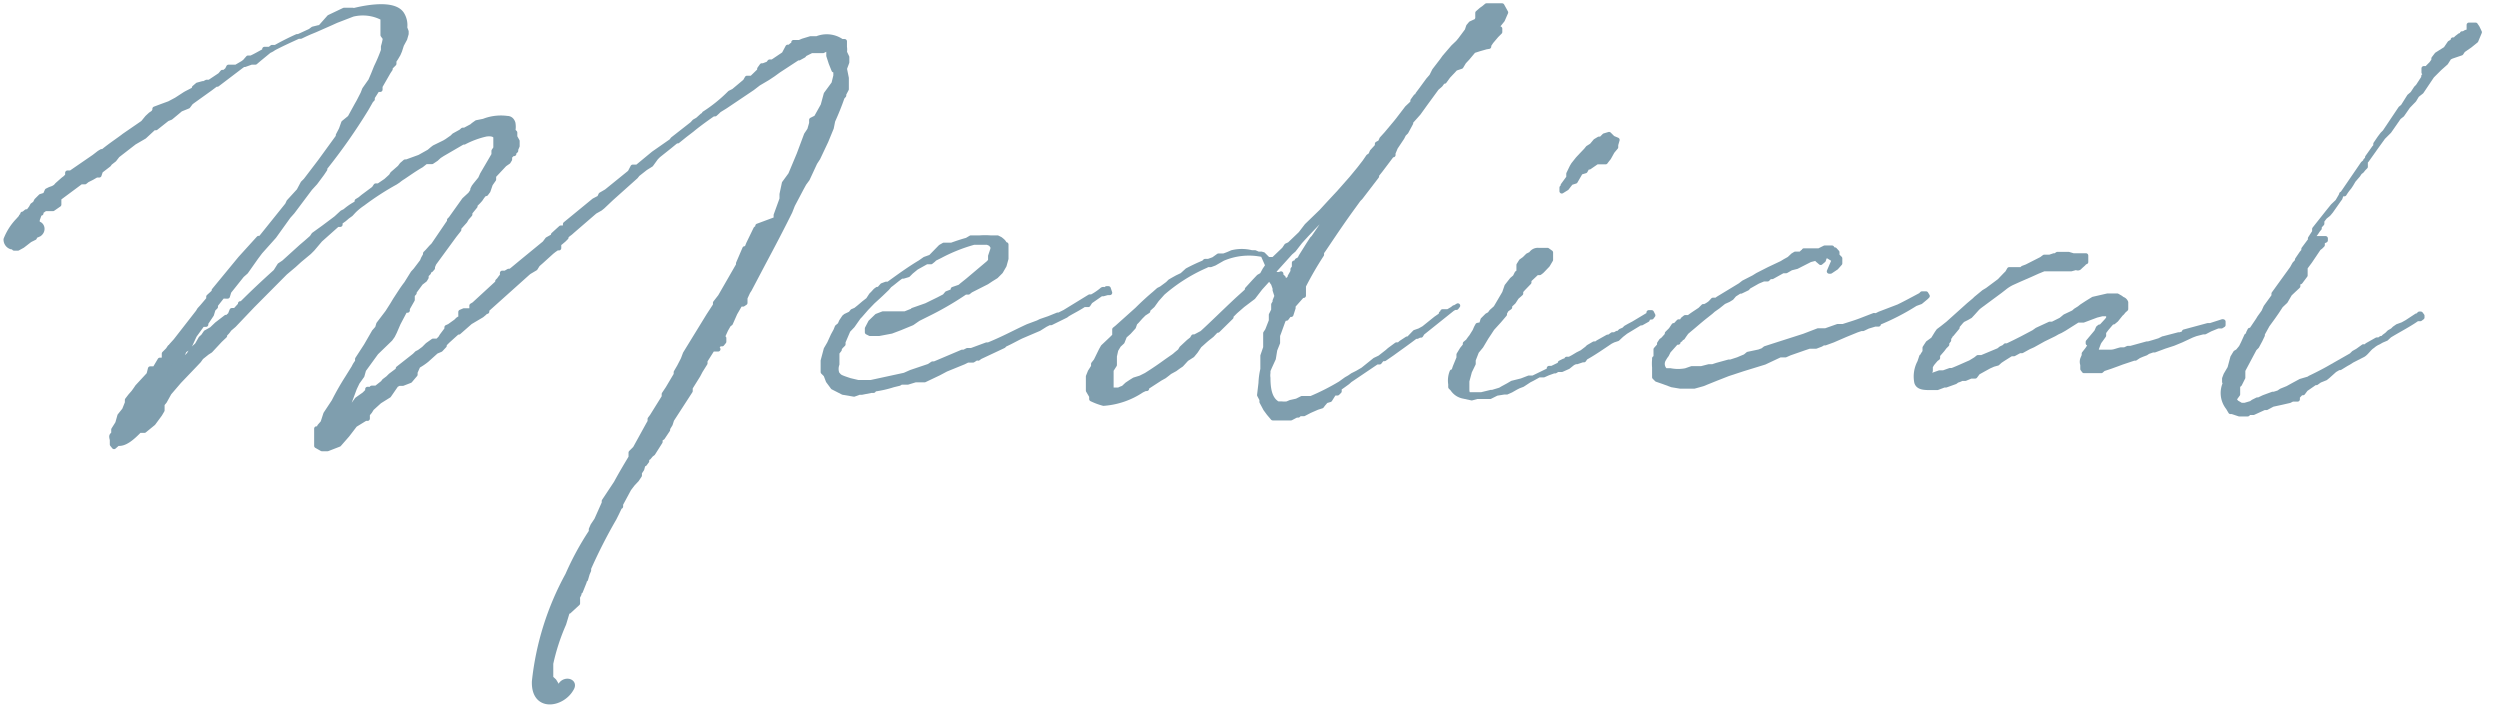
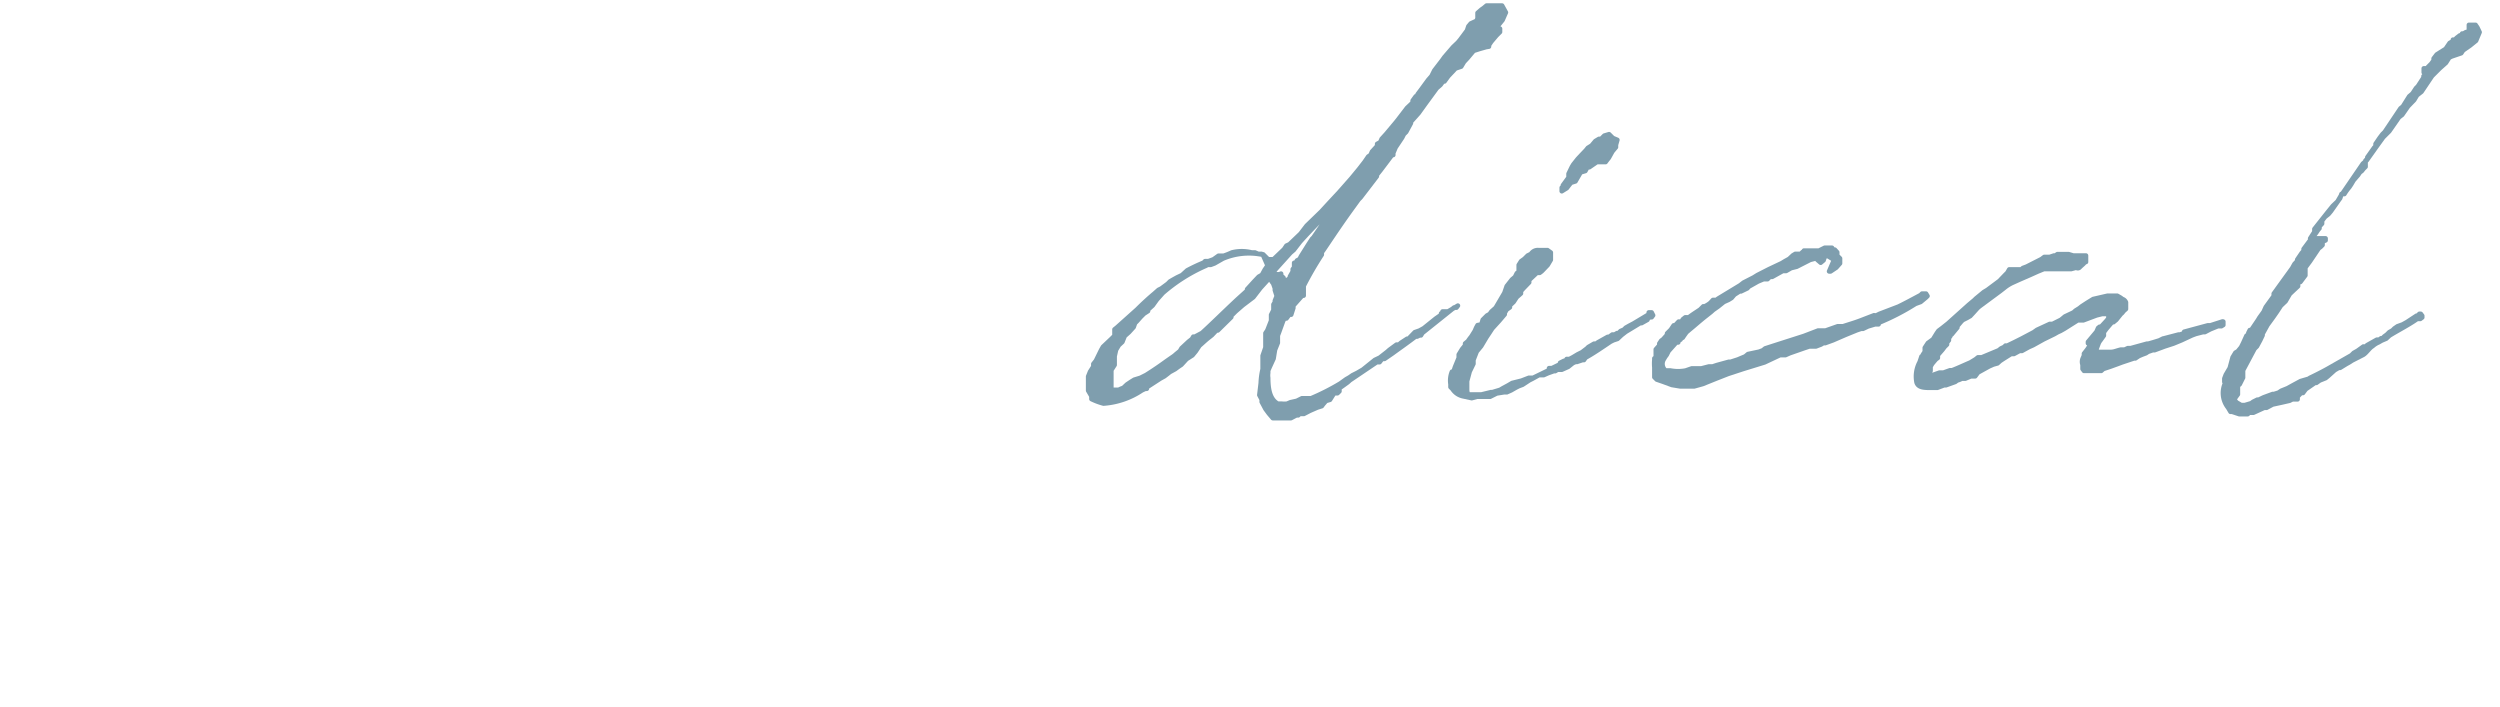
<svg xmlns="http://www.w3.org/2000/svg" viewBox="0 0 106.32 30.08">
  <defs>
    <style>.cls-1{fill:#7f9eae;stroke:#7f9eae;stroke-linecap:round;stroke-linejoin:round;stroke-width:0.2px;}</style>
  </defs>
  <g id="レイヤー_2" data-name="レイヤー 2">
    <g id="design">
-       <path class="cls-1" d="M11,10.13l.08,0,1.14-1.42.06-.13.43-.47,0,0,.17-.32L13,7.67l.61-.8.77-1.06,0-.06.13-.25.1-.28L14.88,5l.29-.53.08-.14.18-.35.07-.18.26-.37.12-.28L16,2.85a6.81,6.81,0,0,0,.3-.71l0-.16,0,0a2.49,2.49,0,0,0,.08-.35l-.1-.14V1.28l0-.08,0-.22,0-.21A1.81,1.81,0,0,0,15,.61l-.7.27-.22.1h0l-.68.3,0,0-.22.09L13,1.45l-.21.1-.16,0q-.53.24-1,.51h0a.81.81,0,0,1-.18.1L11,2.53l-.14.12-.17,0-.28.1-.06,0-.11.08,0,0-1,.76-.06,0-.24.18v0h0l-.74.53-.08.06L8,4.52l-.32.13-.19.16v0L7.26,5l-.15.06-.48.38H6.54l-.4.37-.43.25L5,6.61l-.14.18-.18.14L4.63,7l-.35.27v0l-.06.18-.12,0-.19.11-.2.1h0l-.1.08-.08,0-.09,0-.93.69,0,.15,0,.12-.26.18H1.92l-.17.12,0,.07-.06,0-.1.28,0,.16c.2,0,.3.29.08.45l-.2.09,0,0,0,.06-.2.1-.31.24-.2.11-.16,0,0-.06a.3.3,0,0,1-.13,0,.33.33,0,0,1-.22-.32,2.46,2.46,0,0,1,.51-.8l.18-.2,0,0v0L.9,9.2l.06,0,0-.1H1L1.12,9h0v0H1.2l.12-.16,0,0,.06-.11.11-.08.06-.12.18-.18.19-.06L2,8.11l.12-.06L2.26,8l0,0,.1-.06.07-.08,0,0,.18-.16.08-.07.08-.06.1-.1,0,0,0-.12,0,0,.14,0L4,6.67v0l.22-.17.1-.06.06,0c.37-.3.7-.51.9-.67l.8-.55,0,0L6.26,5l.14-.13.12-.08.06-.1,0-.06.32-.12L7.2,4.4l.3-.16L7.87,4c.12-.07.26-.13.39-.21l0-.06.14-.12,0,0,.22-.06.05,0,.12-.06.12,0,.45-.3.1-.12.08,0,.12-.1,0,0,.06-.12,0,0,.16,0,.16,0h0l.29-.17.08-.06.14-.16.07,0,.06,0c.18-.08.38-.2.57-.3l0-.07.08,0,.14,0,.1-.08,0,0,.05,0,0,0,.1,0c.47-.24,1-.47,1.47-.69l.12-.09.24-.06a.07.07,0,0,0,.06,0L14,.73l.63-.3.32,0H15a.18.18,0,0,0,.1,0c.38-.09,1.67-.37,2,.18a.89.89,0,0,1,.12.57l.06.16v.1l-.06.21-.14.26L17,2.16l-.06.14-.1.17-.08.12v.12l-.16.16,0,.07-.08.12-.35.61v.08l0,.06-.12,0-.21.33,0,.08-.06.06h0l-.2.35a24.53,24.53,0,0,1-1.76,2.51l0,.06h0l-.12.18-.29.39v0l-.22.24-.75,1-.17.19-.61.85-.59.66-.18.24-.43.61-.17.15-.55.69-.06.2H9.46l-.29.37,0,.08,0,0-.1.1L9,13.38l-.24.36v.06l-.15,0-.34.47-.17.37L8,14.8l-.16.11-.08.18-.37.51-.1.24-.19.23-.14.2L7.18,16h0c.26-.29.53-.6.85-.92v0l.13-.21.22-.2.16-.28.1-.09.11-.16L9,14l.22-.21.39-.3,0,0,.08,0a.16.16,0,0,1,.09-.09l.08-.2h0l0,0H10l.22-.24,0,0,0-.05.06,0c.47-.47.94-.91,1.44-1.36l.17-.27.18-.12v0l.74-.67,0,0,.2-.17h0l.25-.22.08-.12.43-.31.52-.39,0,0,.26-.24.12-.06a2.5,2.5,0,0,1,.41-.29v0l0,0,.1-.06,0-.08.13-.08.12-.1.47-.35.08-.12h.12v0l.31-.21.22-.2.06-.1L17,7.12,17.09,7l.14-.12.06,0,.55-.2.41-.23.14-.12.08-.06.43-.21L19,6h0l.23-.16.08-.08.29-.16.08-.07h.08l.3-.16.07-.06.14-.1.3-.06,0,0a2,2,0,0,1,1-.12c.13,0,.21.08.25.2a.91.91,0,0,1,0,.33h0l.08.08,0,.08,0,.1h0L22,6l0,0,0,0,0,.07,0,.14-.06.14,0,0v0l0,0,0,.06,0,0h0l-.08.07h0l0,0,0,.06h-.06l0,0-.12.12,0,.12-.06.1-.16.11L21,7.48v0h0l0,0,0,.06,0,.09-.14.2-.1.29-.09.12-.06,0-.1.12-.08.12-.08.09-.14.14v0l0,.06,0,0h0l-.22.27,0,.08-.14.16-.07.12-.26.29,0,.08-.19.24-.87,1.19-.06.14,0,0v0l0,0,0,.06,0,0h0l-.07.08v0l-.1.06,0,.06,0,0-.1.1a.07.07,0,0,0,0,0l0,.1-.06.1-.09.07-.08.06-.28.38,0,.05h0l-.08.09,0,.2-.21.37v.08l-.1,0-.29.55-.16.37-.08.16-.1.14L16,15l-.53.73-.07.25-.2.28-.12.25-.33.89.1,0,0,0,.15-.16.18-.25.14-.1.17-.12.1-.1.1-.06-.06,0,0-.06.06,0h0l0,.06,0,0,.12-.05,0-.06H16l.28-.22.06-.08.16-.12.11-.11.32-.24,0-.06.7-.55.1-.1.1-.05,0,0,.19-.14.16-.16.24-.17.12,0,.07,0,.12-.12,0,0,.06-.1L19,14l0-.08.11-.05.28-.2.08-.08.12-.08v0l.12-.1,0,0h0l0,0h-.12l0-.14.14-.06h.06l0,0H20l0,0,.06,0V13l.1-.06,0,0h0l1-.92,0-.06.06-.06.08-.11.06-.06,0-.12,0,0,.13,0,.14-.08.08,0,.1-.08,0,0,.35-.29,1-.82.12-.16.25-.14,0-.06.32-.29.12,0,.07-.06,0-.1,0,0h0l1.22-1,.23-.12.06-.13.24-.14,1-.81.12-.23h.19l.69-.57,0,0L28.55,6l.06-.08.83-.65.09-.1.14-.08,0,0,.2-.18.08,0,0-.08a6.38,6.38,0,0,0,1.09-.88l.16-.08.49-.41.08-.14h.08l.12,0L32.3,3l0-.07.1-.14.06,0,.21-.08.06-.08.12,0,0,0,.49-.33L33.5,2,33.58,2l.09-.08.08,0,0-.12,0,0H34l.14-.06.33-.1.27,0a1.11,1.11,0,0,1,1.06.12l.06,0,.06,0,0,.06,0,0,0,0,0,0v0l0,.06,0,.09V2a.72.72,0,0,1,0,.22l.1.21v.16l0,.06-.1.27,0,0L36,3.32l0,0,0,.1h0l0,.15,0,0,0,0,0,.08,0,.14L35.89,4l0,0V4l0,0,0,.06,0,0h0l-.07.08h0l0,0c-.12.35-.26.69-.4,1l-.06.3L35.13,6l-.34.72-.13.2-.32.69-.14.19-.11.2-.38.72L33.6,9l0,0c-.36.73-.75,1.47-1.14,2.2l-.59,1.12-.06.09h0l-.12.26v.21l-.09.06-.12,0-.22.38-.19.43-.08.06-.12.21-.1.22-.12.14h.14l0,.15-.08.1h-.06l0,0v-.1l0,.08-.17.12.06.12,0,0H30.3l-.31.49,0,.11-.2.32-.1.19-.33.53,0,.14-.79,1.22-.06.19-.11.18v.06l-.22.33-.1.06,0,.12-.31.49-.08.06-.1.12-.08,0,0,.15-.09.12h-.06l-.06.22-.1.15,0,.12-.12.18-.17.18-.16.21-.35.65v.1h-.06v.06h0l-.12.25-.1.2h0a22.2,22.2,0,0,0-1.08,2.12v.09l-.06.14v0l-.07.24-.06.06v.05l-.16.4-.06,0,0,0,0,0a.07.07,0,0,0,0,.06v.06l-.06.12a.15.15,0,0,0,0,.08v0l0,.19L24.2,26l-.06,0-.16.53a8.8,8.8,0,0,0-.55,1.69v.27l0,.18,0,.06,0,.1,0,0h0l0,0,0,0,.14.13.11.18,0,.08,0,.14a.44.44,0,0,0,.18-.26c.2-.26.63-.12.45.18-.39.72-1.63.92-1.59-.3a12.06,12.06,0,0,1,1.42-4.53,12.15,12.15,0,0,1,1-1.84l0-.1.07-.16.16-.24v0l.32-.72,0-.08.51-.77c.2-.37.42-.74.63-1.09l0-.2.18-.18.55-1,.08-.14,0-.11.09-.12.51-.82,0-.06,0-.06.16-.24.35-.59,0-.1,0,0,.14-.24h0l.16-.31.09-.24,1-1.63.28-.43,0-.1,0,0,.21-.27h0l.77-1.34,0-.07.27-.63.08,0,.08-.2,0,0,0,0,.31-.64.08-.06,0-.06L33,9.32s0,0,0-.08a.06.06,0,0,1,0,0l0-.09.25-.69,0-.2.1-.47.27-.37.36-.86.31-.83.14-.21.08-.28,0-.08,0-.06L34.71,5,35,4.48,35.13,4l.33-.45.08-.33V3.1l0-.12,0,0h0l-.08,0h0l-.12-.3-.1-.31V2.14l0-.1L35,2.16h-.2l-.17,0v0h0l0,0h0l-.12,0-.28.14-.05.06-.2.11-.06,0L33.11,3l-.22.16-.24.16-.39.23L32,3.75l-1.16.78-.26.16-.06.06-.11.1-.08,0c-.39.27-.71.51-.9.67l-.3.23,0,0-.31.25-.06,0-.1.08h0v0h0l0,0-.17.14,0,0-.49.39-.1.1L27.69,7l-.24.15-.33.26-.08.1L26,8.44l-.37.35-.1.08L25.3,9l-.95.82v0l-.09.08-.08.06-.1.08h0s0,0,0,0l0,.06-.1.1-.13.11h0l-.08.06,0,.12,0,.06,0,0-.08,0,0,0h0l0,0-.13.09-.1.08-.43.39-.16.14-.1.16-.27.16-.06.05-1.73,1.55,0,.08-.1,0v.06l-.12.1L20,13.7l-.49.43v0h-.06l0,0v0h0l-.41.37,0,0-.14.14,0,.06-.16.17-.19.08-.4.36a2.55,2.55,0,0,1-.37.25l-.12.27,0,.1-.22.26-.31.12-.16,0-.12.06-.31.45-.4.25-.33.3-.08.13-.1.12v.08h0v.1h-.09l-.44.27-.23.3-.1.13-.35.4-.49.19-.24,0-.23-.13v-.16l0,.14v-.34l0-.23h0v-.14l.07.06.06-.16.14-.16.12-.37.35-.53a11.28,11.28,0,0,1,.57-1l.28-.45a1.05,1.05,0,0,1,.15-.24l0-.11.37-.57.34-.59.14-.16.05-.17.38-.5.21-.33.12-.2,0,0c.16-.24.29-.46.47-.69l.28-.45.11-.12.28-.37A1.73,1.73,0,0,0,18,11l.09-.16v-.06h0l0,0,.08-.08.16-.18.1-.1.68-1,0-.06.06-.06.57-.8L20,8.26v0l.1-.15,0,0,0-.06.05-.1.06-.08.22-.27.08-.18.31-.53L21,6.58l0-.16.08-.12V6.08l0-.23c0-.12-.18-.18-.42-.14a3.77,3.77,0,0,0-.92.34l-.06,0h0l-.86.5a0,0,0,0,0,0,0l-.14.09-.13.12-.18.12-.08,0-.18,0-.19.15v0h0l0,0c-.28.16-.53.34-.77.5a1.59,1.59,0,0,0-.21.15l0,0-.12.08,0,0a11.73,11.73,0,0,0-1.39.9,2.47,2.47,0,0,0-.39.32l-.12.13-.14.1-.14.12-.17.12,0,.1h-.12l-.73.65-.33.39-.14.14-.41.34-.23.21-.38.32L10.74,13v0l0,0-.79.83-.2.17a.84.84,0,0,1-.19.22l0,.06-.2.19-.41.44L8.81,15l-.25.2-.1.14-.18.19-.66.69-.42.49L7,17.07l-.1.12,0,.26-.1.17L6.52,18l-.38.31H5.93c-.32.33-.63.59-.92.55L4.85,19l-.08-.1v-.2c-.06-.21,0-.17.06-.27v0l0-.16L5,18l.09-.32.2-.25.12-.3,0-.12.13-.17.14-.16.1-.14.06-.09.37-.4v0l.12-.13.06-.24v0l.06,0,.13,0,.22-.37,0,0,.08,0,0,.06.1-.14,0-.19.16-.16.08-.12h.06v-.06l.19-.21.95-1.22.06-.1.11-.12.28-.33v0l0-.1.23-.21,0-.06v0l1.12-1.36Z" />
-       <path class="cls-1" d="M35.86,14.54v.1l-.1.1-.06.08s0,0,0,0v.05L35.6,15l0,.49a.59.59,0,0,0,0,.4c.12.13.06.13.55.29l.34.08h.25l.3,0,1.43-.31.27-.12.77-.26.15-.1.08,0h0l1.18-.5h.08l.14-.07.17,0,.65-.24.08,0c.7-.29,1-.47,1.67-.78l.43-.16,0,0,.12-.06.35-.12.37-.15v0h.06l.24-.12,0,0,1.06-.65.09,0a2.5,2.5,0,0,0,.43-.29.08.08,0,0,1,.12,0v0l.08-.06.08,0,.06.18-.1,0-.18.05-.09,0-.46.32-.09.14h-.1l-.08,0c-.18.12-.37.22-.55.32l0,0-.14.08-.08.06h0l-.63.31,0,0-.08,0-.16.08,0,0-.27.17-.75.32c-.23.11-.47.25-.7.35l-.06.06-1,.47-.08.06,0-.06-.22.14-.23,0-.16.08h0l-.76.31-.3.16-.61.29-.15,0-.24,0-.33.1-.2,0-.08,0-.08.05-.25.06h0a4.58,4.58,0,0,1-.79.18l-.05.06-.1,0h0l-.4.08-.11,0-.22.08-.47-.08-.43-.22-.2-.27-.1-.26L35,15.82v-.34l0,0,0,0v-.14l.13-.49.14-.24.16-.35.11-.2,0,0,.06-.15.12-.1.06-.14.12-.18.06-.05.21-.1.08-.1.14-.06.15-.12,0,0,.2-.17.18-.14.13-.2.08-.08.1-.11.08-.06.12,0,0-.06.09-.1.16-.06.1,0c.43-.31.88-.64,1.35-.92l0,0,.2-.14.25-.09s0,0,0,0L40,10.5l.14-.08.06,0,.27,0c.22-.08.43-.15.65-.21l.17-.1h.2l.12,0,.06,0a3.31,3.31,0,0,1,.45,0l0,0,.06,0,0,0,0,0,0,0,.12,0v0h0l0,0,.06,0h.06l0,0h0l.12.06,0,0c.09.07.17.13.19.23l.06,0,0,0h0l0,0v.1l0,.08,0,.13,0,.06V11l-.08.29-.15.26-.2.2-.21.13-.18.12-.69.35-.1.08-.13,0a13,13,0,0,1-1.44.85l0,0-.56.28-.26.18-.51.21-.37.14-.53.1-.32,0H37l-.12-.06,0-.1,0-.06.14-.27.27-.26.26-.1h.15l.14,0,.16,0h.25l.24,0,.25-.1h.08l0-.05.57-.2.53-.26.25-.13.1-.12.26-.1,0-.08.29-.1.08-.07.25-.2.89-.75.08-.09,0-.14,0-.06.1-.3h0l0,0,0-.1-.09-.12-.14-.06-.14,0h-.21l-.14,0-.08,0a7.07,7.07,0,0,0-1.43.57l-.24.12-.06.06-.1.08-.07,0s0,0,0,0v0l-.12,0,0,0h0l-.43.24-.22.18-.13.13-.2.06-.08,0c-.18.12-.33.26-.51.39l-.1.12-.25.24-.14.13-.22.2-.27.28-.27.31-.06.06-.12.17-.14.2-.19.2Z" />
      <path class="cls-1" d="M56.56,17l-.17.05-.12.14-.06.08-.19.06-.32.14-.25.13-.12,0-.06,0-.06.06v0l0,0v0h-.08l-.23.12-.18,0-.1,0-.13,0-.36,0-.17-.2,0,0-.14-.19-.16-.3,0-.1-.1-.19.06-.51a3.09,3.09,0,0,1,.08-.59v-.08l0-.12,0,0v-.37l.12-.35,0-.14,0-.16,0-.06,0-.05,0,0s0,0,0,0v-.2l.08-.12.16-.41,0-.1,0-.08,0-.07,0,0,.1-.2,0-.06v0l0-.1,0-.08,0,0,0,0,0,0,.06-.1v-.06l.08-.2-.08-.25,0-.08-.07-.2-.06-.08a0,0,0,0,1,0,0l-.1-.16-.39.43-.3.39-.45.34-.31.27-.18.18,0,.06,0,0-.57.56-.06,0-.19.2-.1.08c-.16.12-.29.25-.43.37l-.16.24-.14.17-.25.16-.22.24-.12.08-.15.11-.22.12-.1.08-.13.1-.18.1-.57.37,0,0,0,.06h-.06l-.15.07h0a3.35,3.35,0,0,1-1.63.56,2.79,2.79,0,0,1-.51-.19c0-.06,0-.08,0-.12h0l-.14-.24,0-.35,0-.25.08-.2.14-.22,0-.11.11-.14.22-.45v0l.08-.14.37-.35.12-.12,0-.22,0-.05.1-.08.86-.77h0c.23-.23.49-.47.73-.67h0l.18-.16.12-.06.27-.2.1-.1.12-.07.18-.1.21-.1.22-.2,0,0h0a7.65,7.65,0,0,1,.7-.33l.06-.06.06,0h.08l.22-.08.21-.15.08,0h.14a3.19,3.19,0,0,0,.35-.14,1.71,1.71,0,0,1,.84,0h.14l.14.06h.14s0,0,.07.06l.18.41.08-.1,0-.14.18,0,.45-.43.1-.15.13-.06.47-.45.26-.34L56.19,9l.34-.37.41-.44.53-.6v0h0l.33-.4.24-.31.15-.22.1-.07.06-.14.22-.24V6.12l.13-.07.06-.14.2-.22.41-.49.08-.1,0,0h0l.39-.51L60,4.44l.08-.08,0-.08.13-.18v0l.08,0,0-.09.12-.16.33-.45.14-.16L61,3l.33-.43.1-.14L61.8,2,62,1.81l.1-.12v0l.29-.39.06-.18L62.55,1l.24-.11.05-.1,0,0V.61l0-.06v0L63,.41v0l0,0L63.1.34h0v0l.12-.1.13,0,.08,0,0,0,.14,0,0,0h.1l.06,0,.15,0,.1.18.06.11L63.9.85l-.25.31h0l.14.06,0,.14-.15.15-.22.26-.1.15,0,0,0,.06L63.2,2l-.28.08-.25.08h0l-.26.31-.15.16-.12.2-.24.08-.31.33-.16.22-.06,0-.11.15-.16.14-.49.67-.28.39L60,5.18l0,.06-.2.37-.1.1-.07.14-.14.21h0l-.14.21-.1.24,0,.08-.05,0-.49.65v0h0l-.16.2v.06l-.69.9-.08.08-.37.51v0h0c-.53.74-.94,1.37-1.14,1.66v0l0,0-.06.08,0,.1v0l0,0a14.41,14.41,0,0,0-.77,1.33l0,0s0,.06,0,.08h0v0l0,.06,0,.08,0,.19,0,0-.06,0,0,0L55,13v.1l-.09.28h-.08l0,0-.12.16,0,0h-.08l-.06.1-.17.47h0l-.06.16,0,.31-.12.3-.06.37L54,15.6l-.07.16,0,.1a.74.74,0,0,0,0,.21c0,.61.13.94.41,1.1l.16,0v0a1,1,0,0,0,.24,0l.14-.06.27-.06,0,0,.22-.11.12,0h.27A9.78,9.78,0,0,0,57,16.31l.25-.18.14-.08,0,0,0,0,0,0,.13-.09.2-.1.24-.14.51-.41.21-.1.32-.25.09-.08.3-.22.1,0,.09-.08.26-.17v0l.06,0,.27-.28.2-.07.18-.1,0,0,.51-.41,0,0,.23-.16,0-.06,0,0h.06l0,0,0-.08.06,0h.05l0,0h.12L62,13l-.06.08-.1,0a0,0,0,0,0,0,0h0l-1.35,1.08-.06.1-.06,0-.1.05-.07,0c-.34.26-.67.49-1,.73l-.32.22,0,0-.1,0-.11.14-.12,0-1.14.77-.1.09-.25.18,0,0h0l-.12.08,0,.06-.06,0,.08,0v.06l-.08.08h-.08l0-.1,0,0Zm-8.35-3.09-.2.22-.18.16-.1.25-.15.14-.12.2-.06.27,0,.24,0,.06v.07l-.14.22,0,.23v.55l0,.06,0,0,.12,0h.1l.1,0a1,1,0,0,1,.19-.08l.16-.15.18-.12.13-.08.26-.08.24-.12s0,0,0,0c.32-.2.61-.4.87-.59l0,0,.23-.16a1.1,1.1,0,0,0,.18-.14l.16-.13.07-.12.3-.28.14-.11.06-.1.07,0,.3-.16c.43-.39.9-.86,1.51-1.43l.41-.37,0-.06.31-.34.18-.19v0l.14-.08.12-.22.13-.19L53.9,11l-.18-.18-.08,0,0,0A2.82,2.82,0,0,0,52,11l-.35.2-.16.06-.14,0a.41.41,0,0,1-.11.06,7.14,7.14,0,0,0-1.79,1.14l-.25.28-.18.25-.2.18v0l0,.06-.17.11-.14.14-.16.18-.08.08h0v0Zm6.27-2.25,0,0,0,.06.1.09,0,.1.12,0,0,.06v0l.16-.16v0h0l0-.05h0v0h0l.12-.21,0,0,0-.1.06-.08,0-.19.06,0,.06-.1.11-.06.06-.12,0,0,.22-.35v0l.1-.16.15-.23.06-.06c.34-.49.67-1,1-1.45-.43.43-1,1-1.57,1.63l-.27.35-.14.12h0l-.74.82A.28.28,0,0,0,54.48,11.64Z" />
      <path class="cls-1" d="M66.89,15.44l-.2.16-.27.12-.18,0-.1.06,0,0-.06,0-.25.09-.18.08,0,0-.06,0-.14,0-.29.16-.12.06-.29.19-.16.06-.12.06-.21.12-.18.08-.12,0-.31.05-.28.14-.23,0-.33,0-.22.06-.37-.08a.71.71,0,0,1-.45-.31l-.08-.08,0-.12a1,1,0,0,1,.06-.53V16l.13-.39.16-.39,0-.14.14-.23.13-.16,0-.08.12-.1a1.82,1.82,0,0,1,.14-.19l.15-.24.06-.14.06-.11L63,13.8l.06-.2.18-.18.11-.06.08-.11.18-.16.37-.63.1-.29.22-.28.13-.11.08-.16.08-.06,0-.2v-.09l.1-.16.14-.1,0,0h0v0l.14-.14.14-.07a.34.34,0,0,1,.31-.16s0,0,.06,0l.06,0,0,0,.12,0,.15,0,.14.1v.1l0,.21-.13.22-.2.21-.06.06-.08.06h0l-.12,0-.33.31,0,.1,0,0-.27.28a.17.17,0,0,1-.08.07l0,.12-.18.16-.13.2-.16.15,0,.08-.14.1-.08.14,0,.06-.23.27-.3.33-.13.2-.12.18-.22.37-.19.23-.14.36,0,.16-.16.33-.11.41v.12l0,.23c0,.18.06.2.06.22l.07,0,.12,0h.06l.14,0,.12,0,.11,0,.08,0H63l.41-.1h.06l.33-.1.1-.06.24-.13.17-.1.4-.1.31-.12.18,0,.68-.33,0-.08h.12l.35-.17,0,0,0-.06.16-.08h.06l.06-.08.12,0,.15-.08.2-.12.18-.09.21-.16.06-.06.24-.14.09,0,.08-.06.41-.23h.06l.14-.1.1,0,.1-.06s0,0,.06,0l.09-.09.14-.06.08-.08.14-.08.19-.1.1-.06.55-.33,0-.08h.06l.06,0,.06.12-.06.08-.06,0-.12.05,0,.06,0,0h0v0l-.25.14h-.06l-.61.37-.18.14-.17.16-.18.06-.12.06c-.37.25-.72.49-1.06.68l-.07.1-.06,0-.24.08-.06,0,0,0Zm1.68-9-.15.27-.08.1-.06.08v0l-.2,0-.17,0L67.75,7l-.16.11,0,0-.08,0-.09.16-.2.06L67,7.71l-.19.06-.08.1L66.63,8v0l-.21.13,0-.15L66.47,8s0-.06,0-.12l.24-.33,0-.16.14-.29L66.91,7l.19-.24.14-.15,0,0,.21-.22.08-.1.16-.1L67.85,6h0L68,5.91h0l.09,0v0l.14-.14.2-.06.16.16.19.08-.06.21,0,.1Z" />
      <path class="cls-1" d="M72.52,13.46c-.23.18-.45.38-.66.55l0,0-.14.12-.1.14-.06.09-.09,0,0,.08-.1.06,0,.06h-.08l-.33.37v0l0,0-.08.16-.06.08-.06.1a.38.38,0,0,0,0,.41l.06.08.1,0,.12,0v0a1.72,1.72,0,0,0,.65,0l.26-.09.15,0h.26l.31-.08h.16l.18-.06,0,0,.51-.14h.08l.31-.1.14-.06.17-.07.12-.1.47-.1.16-.06.1-.08.37-.12,1.28-.41.6-.23h.06l.12,0,.14,0,.51-.18.23,0c.24-.08.49-.15.75-.25l.57-.22v0l0,0a.21.21,0,0,0,.11,0l.12-.06,0,0,.81-.31c.29-.14.6-.31.94-.49l.06-.06.06,0h.11l.06.1-.06.06-.23.19-.22.08a9.87,9.87,0,0,1-1.57.81v.06l0,0h-.15l-.3.09-.21.1h-.08l-.18.06-.49.2,0,0h0l-.53.23-.33.12h0l-.08,0-.1.06-.21.08-.06,0-.1,0-.12,0-.21.07-.63.22-.18.08H75.7l-.66.31-.91.28-.64.21-.51.2-.57.23-.36.1-.45,0h-.14l0,0-.36-.06-.35-.13h0l-.29-.1-.1-.1v-.1l0-.1,0-.12,0-.09a1.94,1.94,0,0,1,0-.34l0,0v-.05l0,0,.06,0v-.12h0v0h0l0-.06v-.06l0,0v0l0-.14.15-.17,0-.08,0,0v0l.08-.12v0l.08-.06,0,0,.17-.19,0-.06.16-.16.12-.18.06,0,.15-.16.12,0,0,0,.06-.1.1-.08.15,0c.14-.11.3-.21.48-.33v0l0,0,.14-.14.06,0a1.05,1.05,0,0,0,.24-.15l.11-.12.14,0,.08-.06h0l.94-.57.14-.11.43-.22.16-.1.49-.25,0,0,.55-.26.13-.08.18-.1.16-.15.1-.06h.23l.08-.08.06,0,0,0,0-.06.06,0,0,0,0,0,.09,0v0l0,0,0,0h.06l.06,0h0l.14,0h.23l0,0,.24-.12h.31l.06.08s.06,0,.06,0l.1.11,0,.14.12.12,0,.12v.09l-.16.18-.24.16h-.06L78,11.05l-.26-.16-.13,0-.06.18-.12.1-.14-.12,0-.08-.31.08-.57.29-.24.06-.21.12-.14,0-.45.25h-.1l-.1.1H75l-.24.1-.39.22-.06.07,0,0-.27.13-.06,0-.22.14-.12.14-.13.08-.2.09s0,0,0,0l-.25.2-.2.14-.1.09Z" />
      <path class="cls-1" d="M88.8,14.6l0,0,0-.06.36-.43.07-.16.06-.05,0,0,.06,0,.24-.26.08-.1v0l0,0,0-.19,0,0-.09,0h-.18l-.24.06-.56.21-.14,0-.1,0-.57.36h0l-.16.09-.13.06-.14.08-.45.22-.45.25-.18.08-.29.16-.1,0-.24.13-.12,0-.35.22-.12.08-.11.1-.18.05-.18.08-.47.26,0,0L84,16h0v0h-.18l-.24.1h-.15a.84.84,0,0,1-.2.08l-.08.06-.39.14-.08,0-.29.11,0,0-.06,0h-.06l-.12,0h0c-.31,0-.57,0-.64-.23a1.29,1.29,0,0,1,.13-.86l.08-.24.06,0,0-.08.08-.12,0-.07,0,0v0l0-.1.13-.2.22-.16,0,0,.16-.26.07-.1.16-.12.24-.19.88-.79v0h0l.25-.21.06-.06.34-.28.15-.09.51-.38,0,0,.24-.25.1-.1.08-.14,0,0,.13,0,.06,0,.14,0,.08,0h.1l.07-.06v0l.16-.06.63-.32.12-.09.07,0,.16,0,0,0,0,0,.18-.06h.06l.09-.06.14,0,.12,0,.14,0,.07,0,.2.06.12,0h.12l.08,0h0v0h.08l.06,0,0,0,.08,0,0,.1v.17l-.06,0c0,.06-.08.1-.22.24a.1.1,0,0,1-.13,0l-.22.06-.14,0h-.35l-.31,0v0h-.08v0h0l-.14,0h-.14l-.27.11-.31.14-.46.2-.31.14a1.67,1.67,0,0,0-.33.21s0,0,0,0l-.18.14,0,0,0,0-.88.65-.08.07-.18.2-.13.14-.14.08-.18.09-.06.06-.17.2,0,0,0,.06-.24.29-.06,0,0,0,0,0,0,.08-.06.08h0l0,.09-.08.1,0,.08-.1.1-.09.12-.2.23v0l0,.12,0,0v0l0,0-.08.06-.06.07-.1.12-.07.12v0l0,0v.12l0,.06L82,16l.06,0,.42-.15.17,0,.28-.1h0l.09,0c.26-.1.51-.22.77-.33l.1-.06.13-.08.1-.08h.16L85,14.9l.1-.08.13-.06v0l0,0,.06-.06.08,0,.29-.14.16-.08.14-.07.53-.28.14-.1.54-.25.12,0,.36-.18.17-.14.36-.17.09-.08.16-.1.1-.08.23-.15.26-.16.61-.14h.23l.18,0,.14.08.08.06a.23.23,0,0,1,.15.14v0h0v.08l0,.06h0l0,0,0,0,0,0,0,.06,0,.08-.11.1a.35.35,0,0,1-.1.11L90,13.6l-.12.1-.06,0-.23.27,0,0v0l0,0-.12.16,0,.06,0,.08-.15.21a.5.5,0,0,0-.08.14l-.06.16,0,0a.24.24,0,0,0,0,.19c0,.06,0,0,.06,0l.06,0,.1,0h.13l0,0h.14l.1,0,0,0c.14,0,.25-.06.43-.1l.16,0,.13-.06h.12l.69-.19.06,0,.21-.06v0l.26-.08.16-.08.07,0L92,14.4l.65-.17v0l.06,0,.18-.06,0-.06,1-.27H94l.5-.16a.06.06,0,0,1,.05,0h0l0,.14-.08.05h-.15L94,14l-.23.12h-.08l-.31.08-.16.06-.45.21-.34.14-.37.12-.43.16-.08,0-.2.07-.09.06-.16.06h0l-.14.06-.15.1-.06,0,0,0-.51.17v0l0,0-.16.06,0,0-.33.12-.3.1-.09.08,0,0,0,0-.06,0,0,0,0,0,0,0-.14,0h-.21l0,0h-.14l-.1,0-.08,0-.06-.08,0-.1,0-.08a.37.37,0,0,1,0-.25l.06-.14,0-.08.14-.18.06-.09.15-.2Z" />
      <path class="cls-1" d="M98.24,16.07c.25-.12.51-.25.76-.39l0,0,1-.57.1-.1.16-.09,0,0,.25-.18.1,0,.06-.06.41-.23h.1l.08-.06.06,0,.08-.08.11-.08,0,0,.1-.1.14-.08.08-.08.13-.09.22-.08.18-.1.41-.27a.07.07,0,0,1,.06,0l.06-.08h0l.06,0,.06.08,0,.07-.08.06-.07,0-.06,0,0,0h0c-.37.26-.79.47-1.18.71l-.14.13-.19.08-.14.08a.89.89,0,0,0-.25.16c-.14.08-.26.29-.4.37l-.47.24-.14.09-.11.06-.26.16,0,0-.06,0-.17.1L99,16l-.1.08-.25.1-.14.1-.06,0-.39.27-.12.16-.08,0-.15.16,0,.11-.06,0-.16,0-.12.06-.35.08-.37.08,0,0-.26.14h-.1l0,0-.46.21h0l-.08,0h-.1l-.06.06-.08,0h0l-.08,0-.06,0h0l-.06,0-.08,0-.3-.1-.07,0-.1-.17a1,1,0,0,1-.1-1.1h-.06v0h0l0-.06,0-.08.06-.16.17-.29.12-.45.12-.2.1-.06.14-.17.09-.18.14-.31h0l.08-.06,0-.06.06-.12.06,0,.29-.43.06-.1.18-.25.09-.2.34-.47,0-.1.78-1.08.1-.18.12-.13v-.06l.19-.28.08-.09,0-.08.32-.43.09-.06.06-.12,0,0,.06-.08,0,0,.08-.12,0,0,.06-.07,0-.08.11-.12v0l0-.12.12-.16.16-.13.1-.12.33-.47v0l.06-.08.06-.18.06,0h.06a2.32,2.32,0,0,1,.21-.29l.08-.12.1-.17.12-.14.07-.08.08-.12.08-.06s0,0,0,0v0l.08-.1.08-.08V6.83l.08-.08V6.69l.29-.41.06-.06,0-.1.17-.25,0,0,.12-.16.1-.1.67-1,.1-.08.27-.43.14-.12.15-.23.08-.08.24-.37,0-.06v0l.08-.06,0,0,0-.1,0-.06-.07.06,0,0V3l0-.09.1,0v.07l.08-.13.14-.14.1-.14,0-.08.13-.17.38-.24.17-.25.14-.08,0,0,0-.06v0h0l0,0,.08,0,.08-.08.13-.1.1,0,0-.08,0,0h.06l0,0,.1-.06.06,0,0,0s0-.06.07,0h0l0-.06V1.06h.06v0l.1,0,.12,0,.08.12.09.19-.15.36-.26.21-.29.2-.08.12-.41.14-.1.05-.14.22-.27.24,0,0-.32.32-.45.67-.19.15-.12.2-.26.27v0l-.25.36-.14.11-.41.59-.26.26-.31.43-.39.55-.16.14-.8,1.17-.14.2-.14.24-.2.19-.21.26-.57.72,0,.12-.18.28H98.9v.08l-.13.06,0,.14-.08.08-.08.06h0l-.37.55-.2.27,0,.14,0,.19-.06.08-.15.2-.1,0,0,.18-.16.15-.19.18-.18.31L97,13l-.17.26v0l-.16.23-.24.33a0,0,0,0,1,0,0l-.21.38s0,0,0,.06l-.1.21-.14.26-.1.1-.49.92,0,.21,0,.1-.14.28-.08.07,0,.08,0,.28L95,17l.08.07,0,.06.06,0,.17.1h.16l.27-.08.08-.06L96,17l.06,0,.21-.1.38-.14.06,0,.19-.06.12-.08.27-.11.18-.1.37-.2.34-.1Z" />
    </g>
  </g>
</svg>